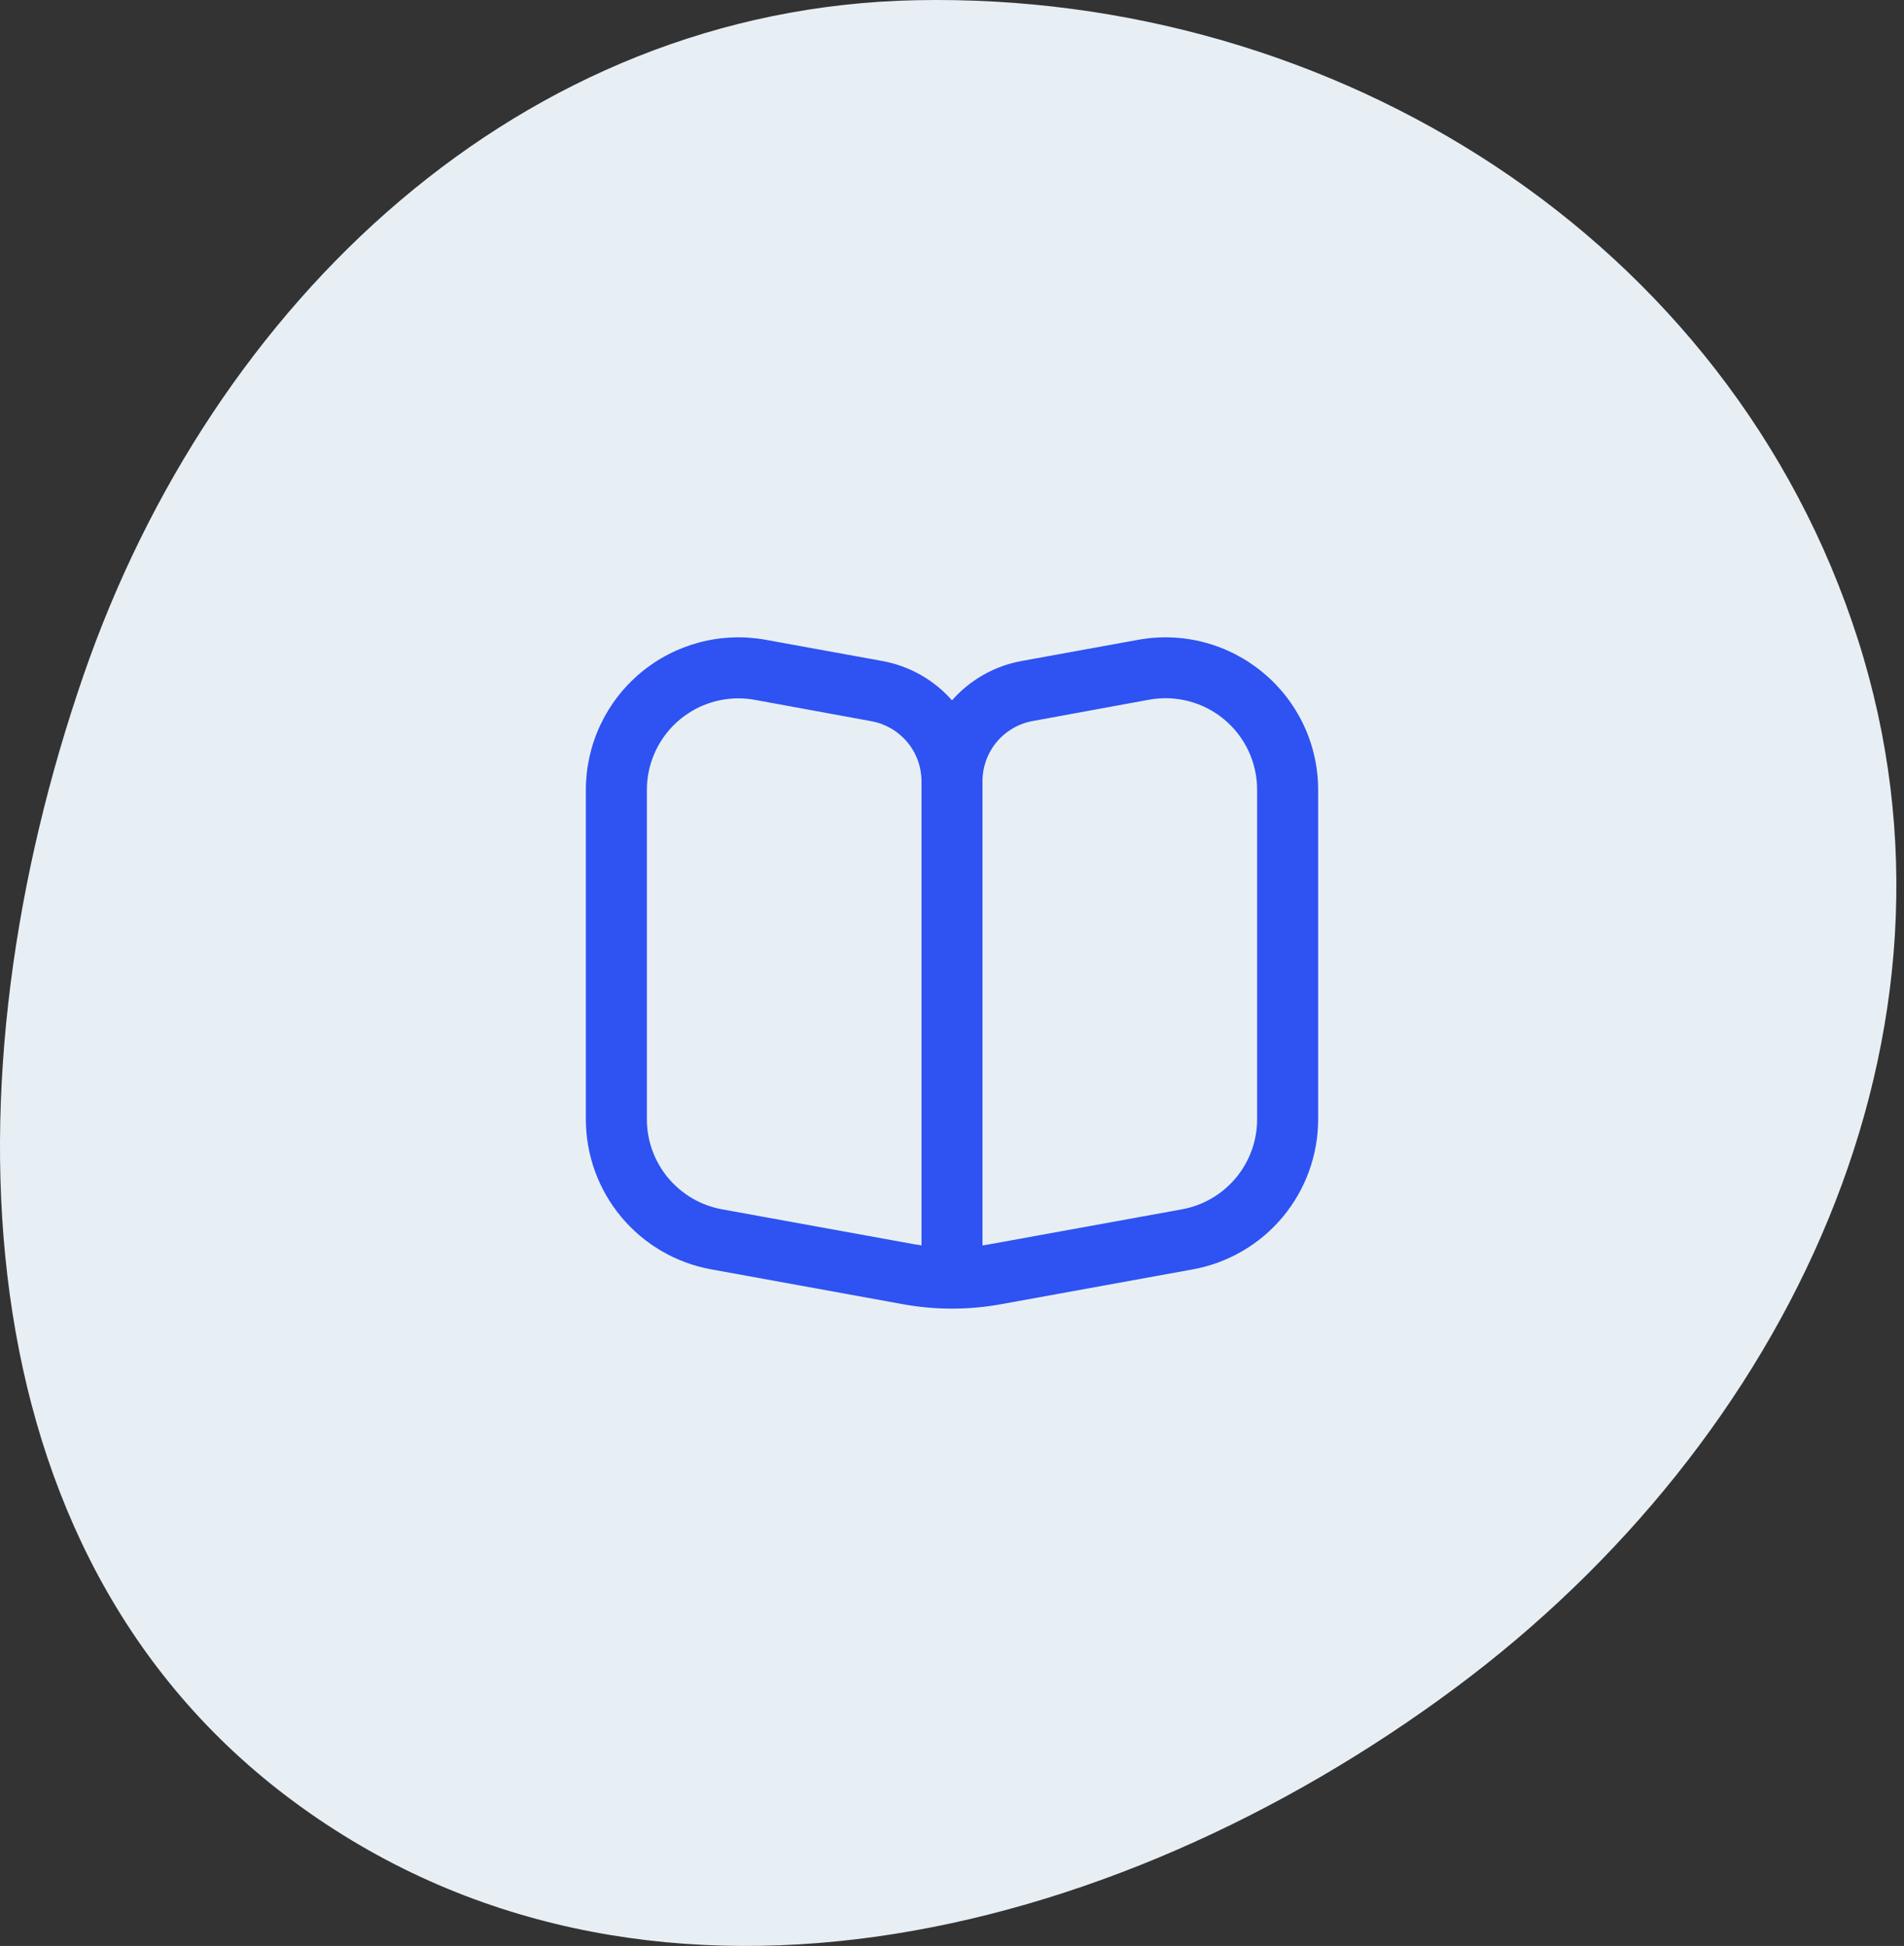
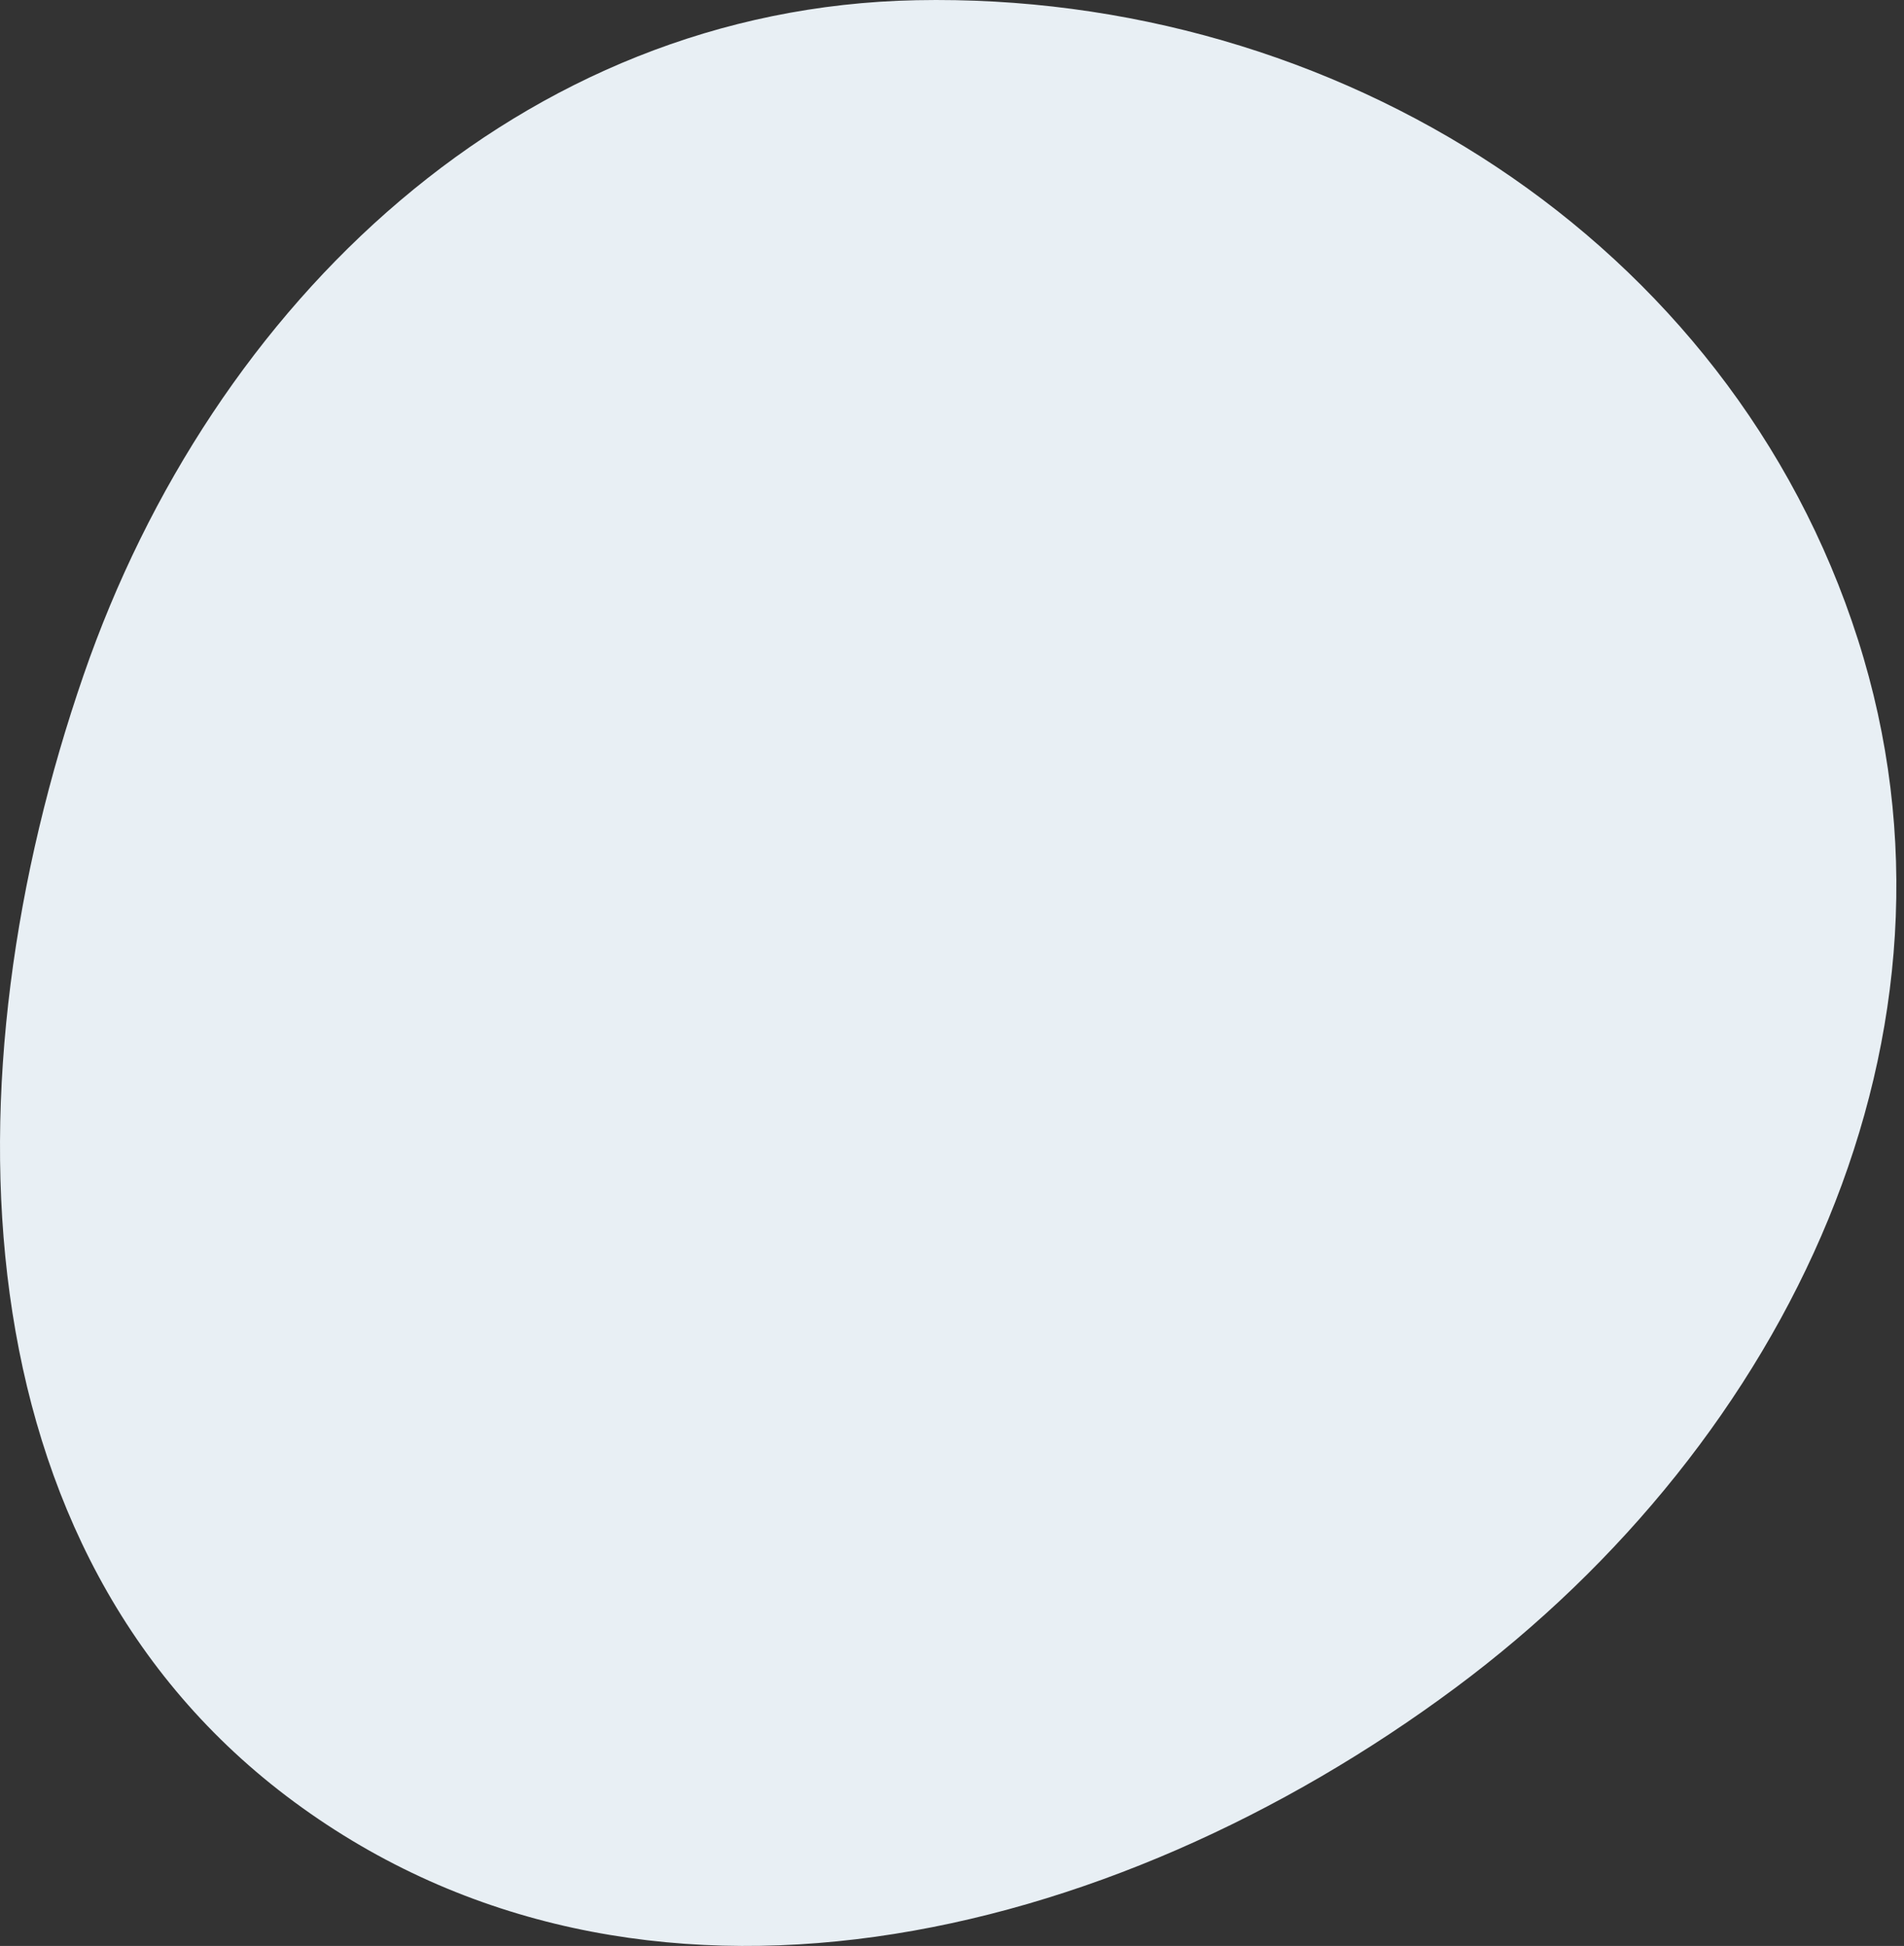
<svg xmlns="http://www.w3.org/2000/svg" width="91" height="93" viewBox="0 0 91 93" fill="none">
  <rect x="0" y="0" width="91" height="93" fill="#333333" stroke="none" />
  <path fill-rule="evenodd" clip-rule="evenodd" d="M43.793 0.01C63.835 -0.39 82.696 11.469 88.798 30.564C94.817 49.401 85.436 68.863 69.565 80.659C53.068 92.92 30.594 98.321 14.058 86.114C-2.186 74.122 -2.594 51.342 3.997 32.257C10.158 14.415 24.92 0.386 43.793 0.01Z" fill="#E8EFF4" />
  <g clip-path="url(#clip0_7_221)">
-     <path d="M60.375 32.154C59.555 31.469 58.594 30.972 57.561 30.7C56.528 30.427 55.447 30.386 54.396 30.578L48.822 31.59C47.535 31.826 46.365 32.489 45.5 33.47C44.633 32.487 43.459 31.825 42.169 31.59L36.604 30.578C35.553 30.386 34.472 30.427 33.439 30.698C32.405 30.97 31.444 31.465 30.623 32.15C29.802 32.834 29.142 33.69 28.688 34.658C28.235 35.626 28 36.681 28 37.75V53.49C28 55.197 28.599 56.851 29.693 58.161C30.787 59.472 32.307 60.358 33.986 60.663L43.154 62.33C44.705 62.612 46.295 62.612 47.846 62.33L57.021 60.663C58.699 60.356 60.217 59.47 61.309 58.16C62.402 56.849 63 55.196 63 53.49V37.75C63.001 36.682 62.766 35.627 62.312 34.659C61.858 33.692 61.197 32.837 60.375 32.154V32.154ZM44.042 59.52C43.919 59.503 43.797 59.482 43.674 59.46L34.508 57.795C33.501 57.612 32.589 57.08 31.932 56.293C31.276 55.507 30.916 54.515 30.917 53.49V37.75C30.917 36.59 31.378 35.477 32.198 34.657C33.019 33.836 34.131 33.375 35.292 33.375C35.556 33.376 35.819 33.4 36.079 33.447L41.65 34.468C42.32 34.59 42.926 34.944 43.363 35.467C43.8 35.989 44.04 36.649 44.042 37.33V59.52ZM60.083 53.49C60.084 54.515 59.724 55.507 59.068 56.293C58.411 57.08 57.499 57.612 56.492 57.795L47.326 59.46C47.203 59.482 47.081 59.503 46.958 59.52V37.33C46.958 36.647 47.198 35.986 47.636 35.461C48.073 34.937 48.681 34.582 49.353 34.46L54.925 33.439C55.556 33.325 56.205 33.35 56.825 33.514C57.445 33.677 58.022 33.975 58.514 34.387C59.006 34.798 59.402 35.312 59.673 35.894C59.944 36.475 60.084 37.109 60.083 37.75V53.49Z" fill="#2E53F2" />
-   </g>
+     </g>
  <defs>
    <clipPath id="clip0_7_221">
      <rect width="35" height="35" fill="white" transform="translate(28 29)" />
    </clipPath>
  </defs>
</svg>